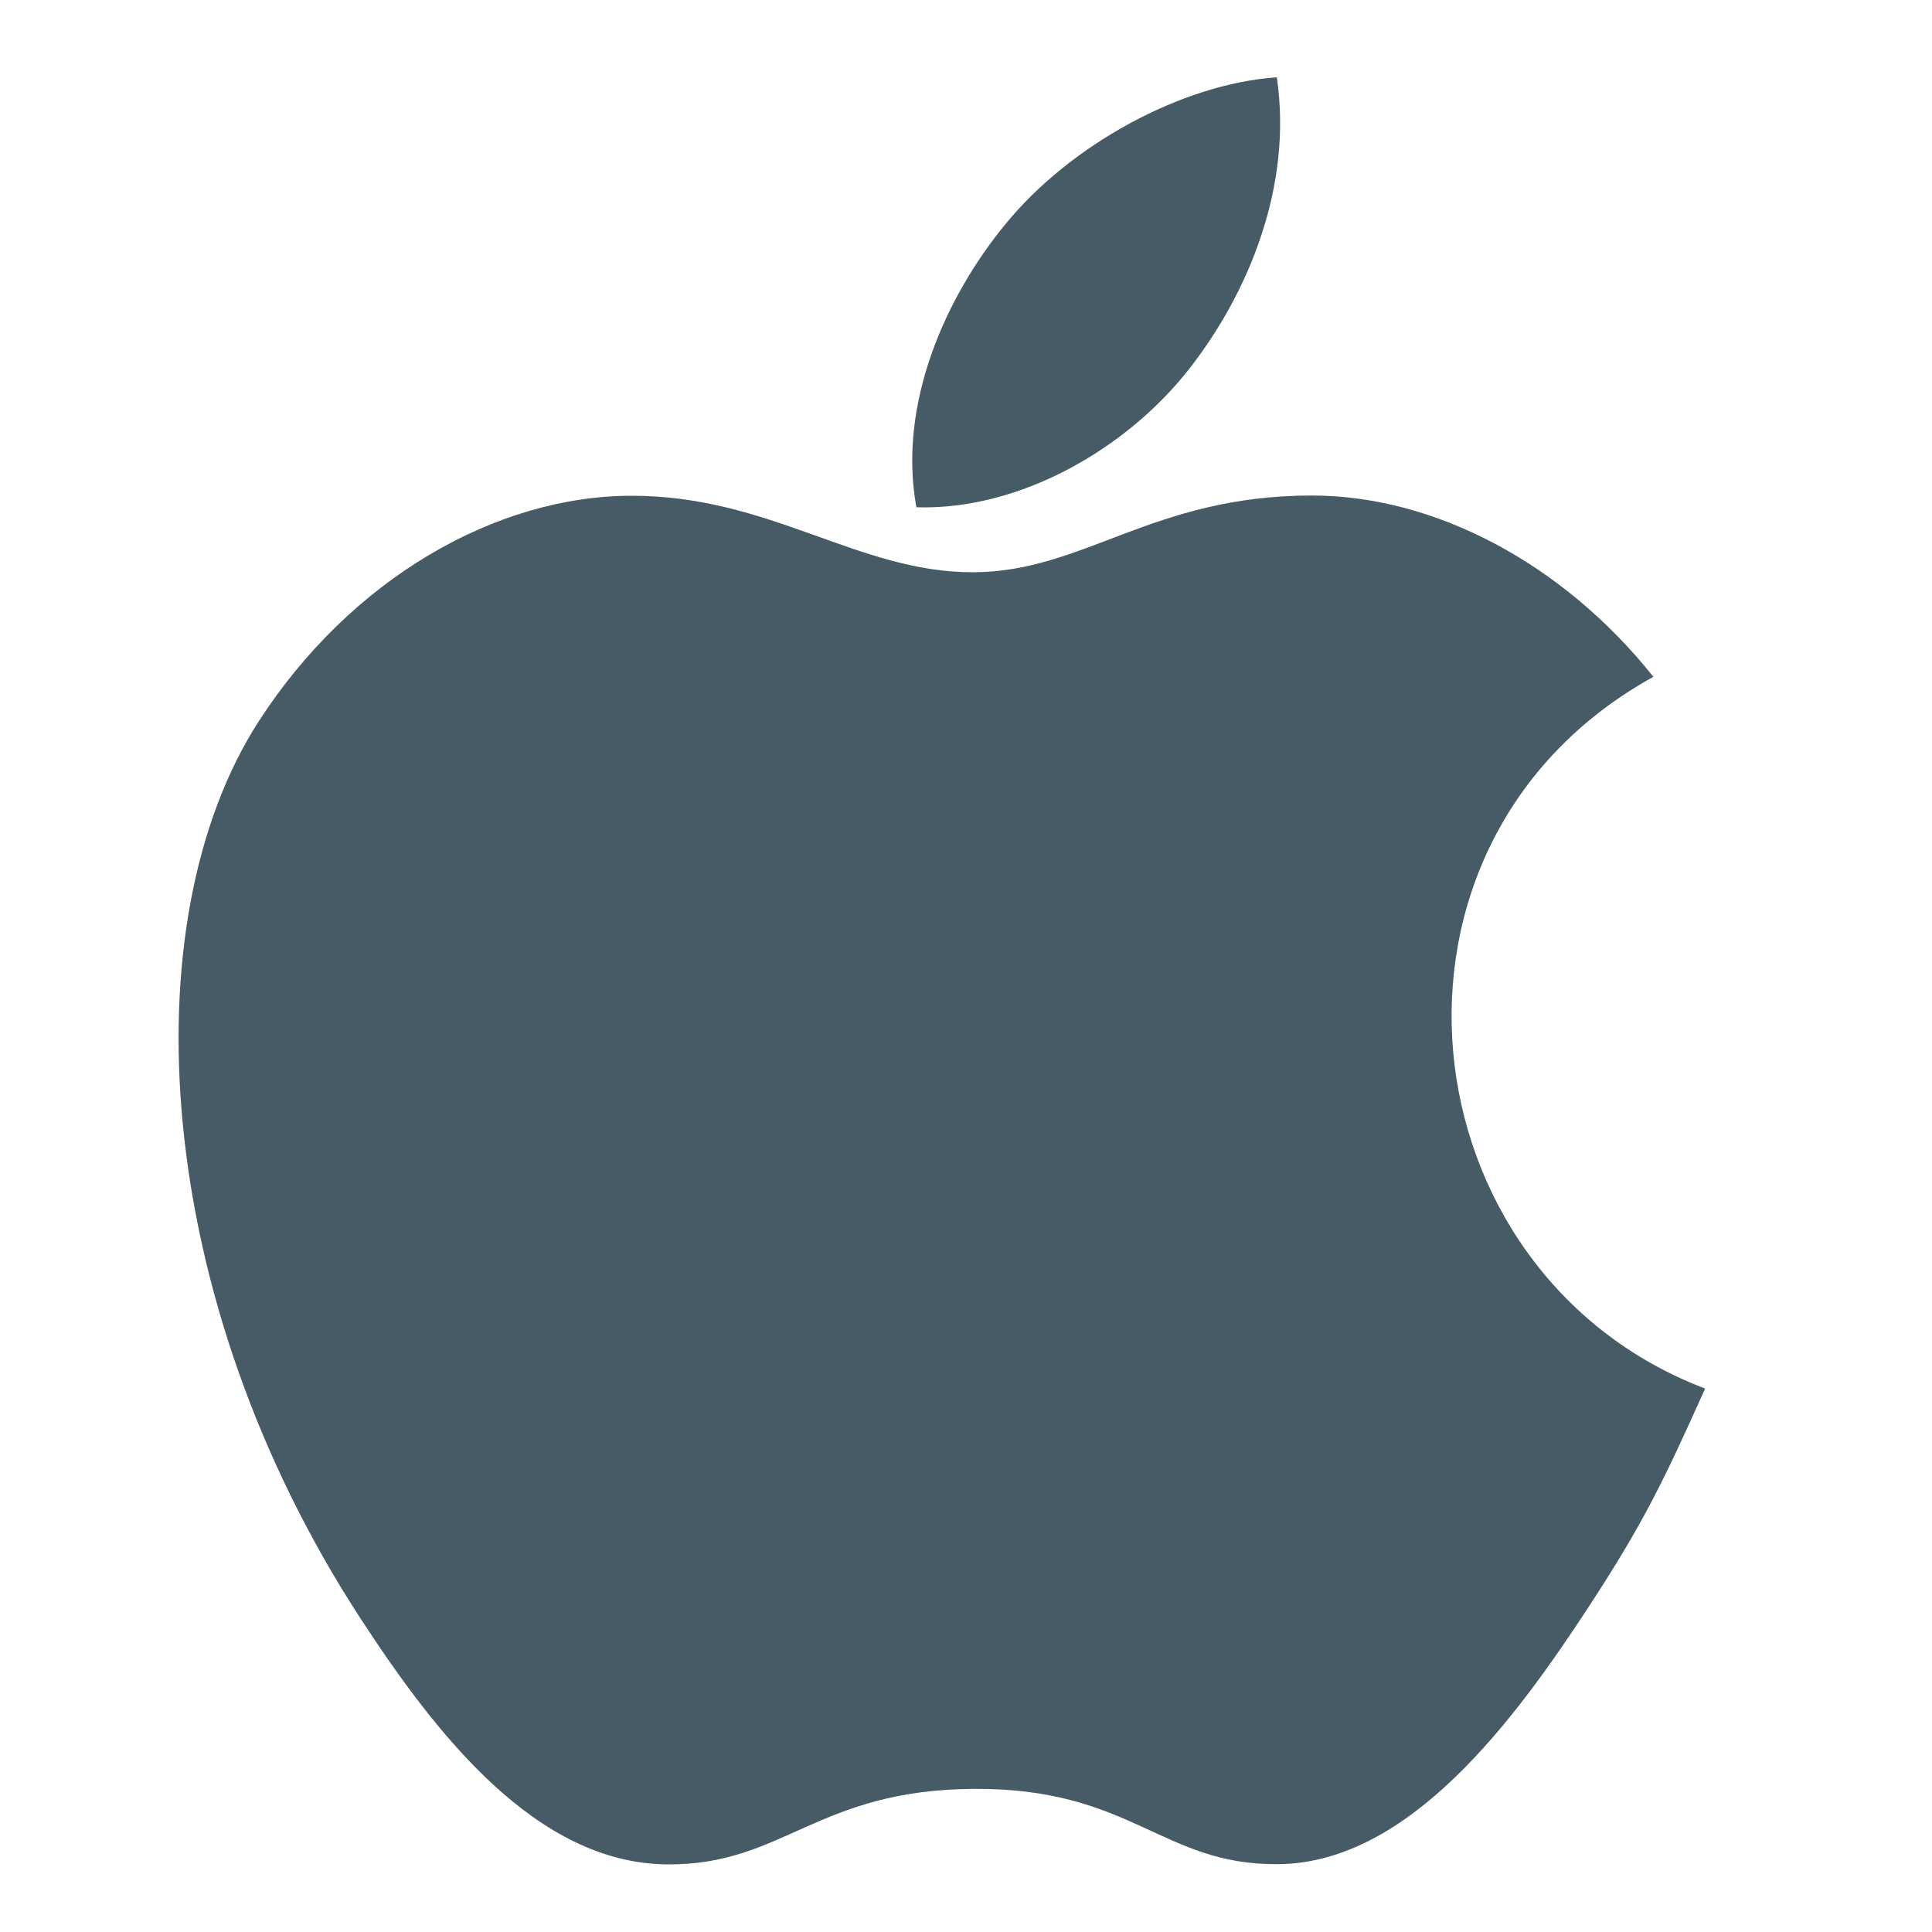
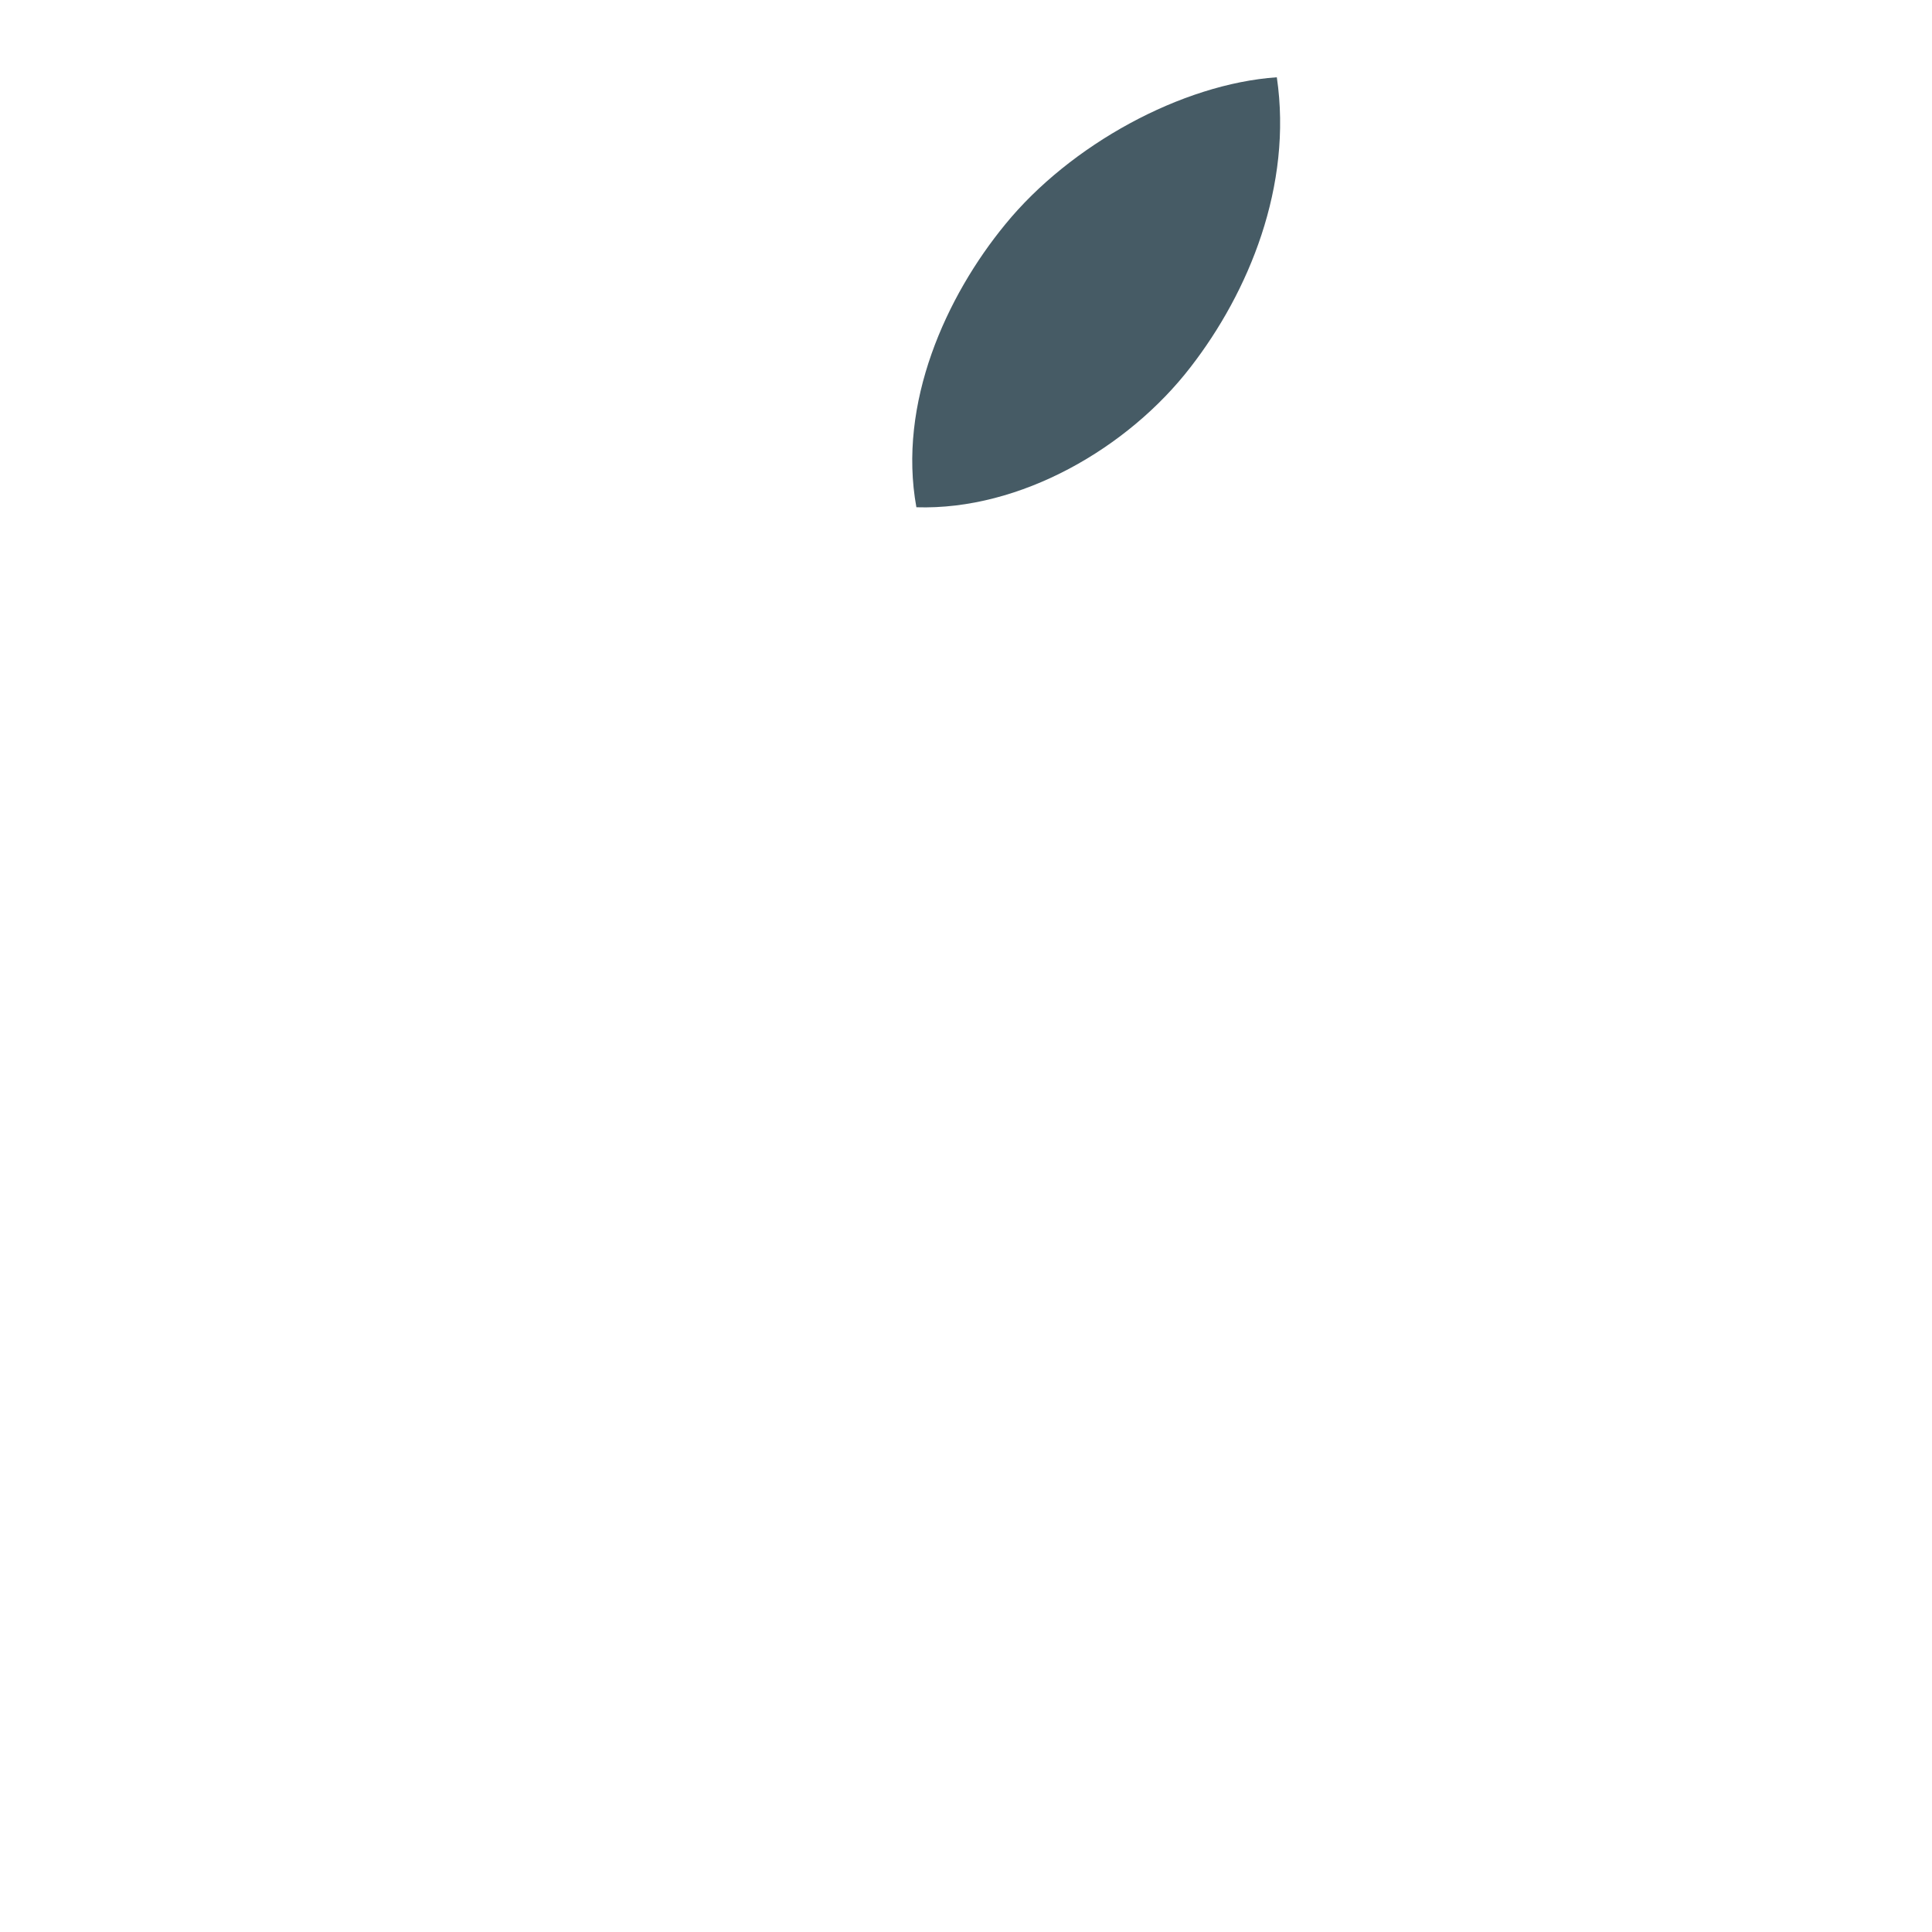
<svg xmlns="http://www.w3.org/2000/svg" width="25" height="25" viewBox="0 0 25 25" fill="none">
  <path d="M15.404 4.753C16.158 3.781 16.729 2.405 16.522 1C15.29 1.085 13.848 1.874 13.009 2.902C12.243 3.834 11.613 5.219 11.858 6.564C13.205 6.606 14.597 5.798 15.404 4.753Z" fill="#465B65" />
-   <path d="M21.395 8.758C20.211 7.274 18.547 6.412 16.976 6.412C14.902 6.412 14.025 7.405 12.584 7.405C11.098 7.405 9.969 6.415 8.176 6.415C6.414 6.415 4.538 7.492 3.348 9.334C1.676 11.927 1.962 16.802 4.672 20.954C5.642 22.44 6.937 24.11 8.631 24.125C10.139 24.139 10.563 23.158 12.606 23.148C14.648 23.136 15.035 24.138 16.54 24.122C18.235 24.109 19.601 22.258 20.571 20.772C21.266 19.707 21.525 19.17 22.064 17.968C18.143 16.475 17.514 10.899 21.395 8.758Z" fill="#465B65" />
</svg>